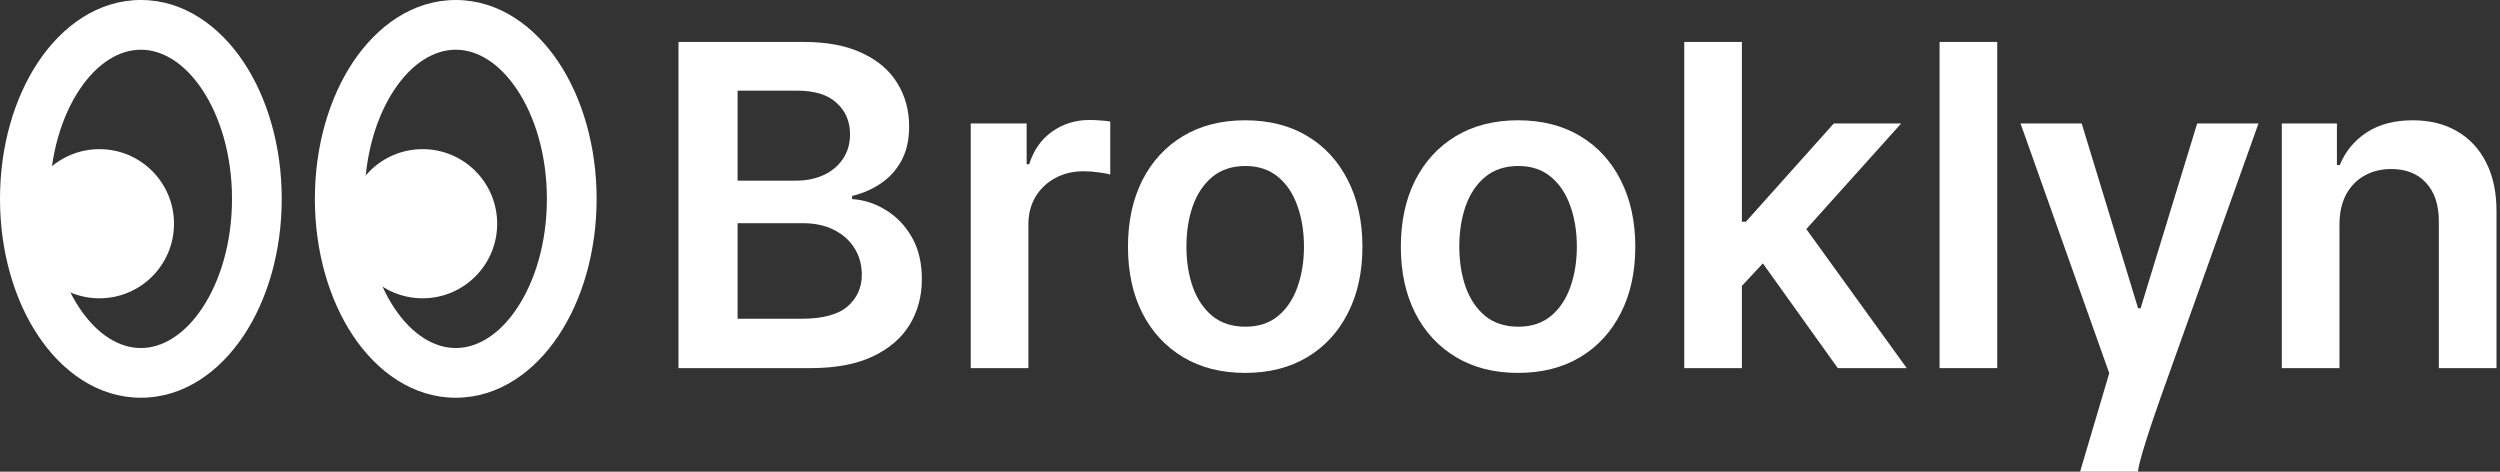
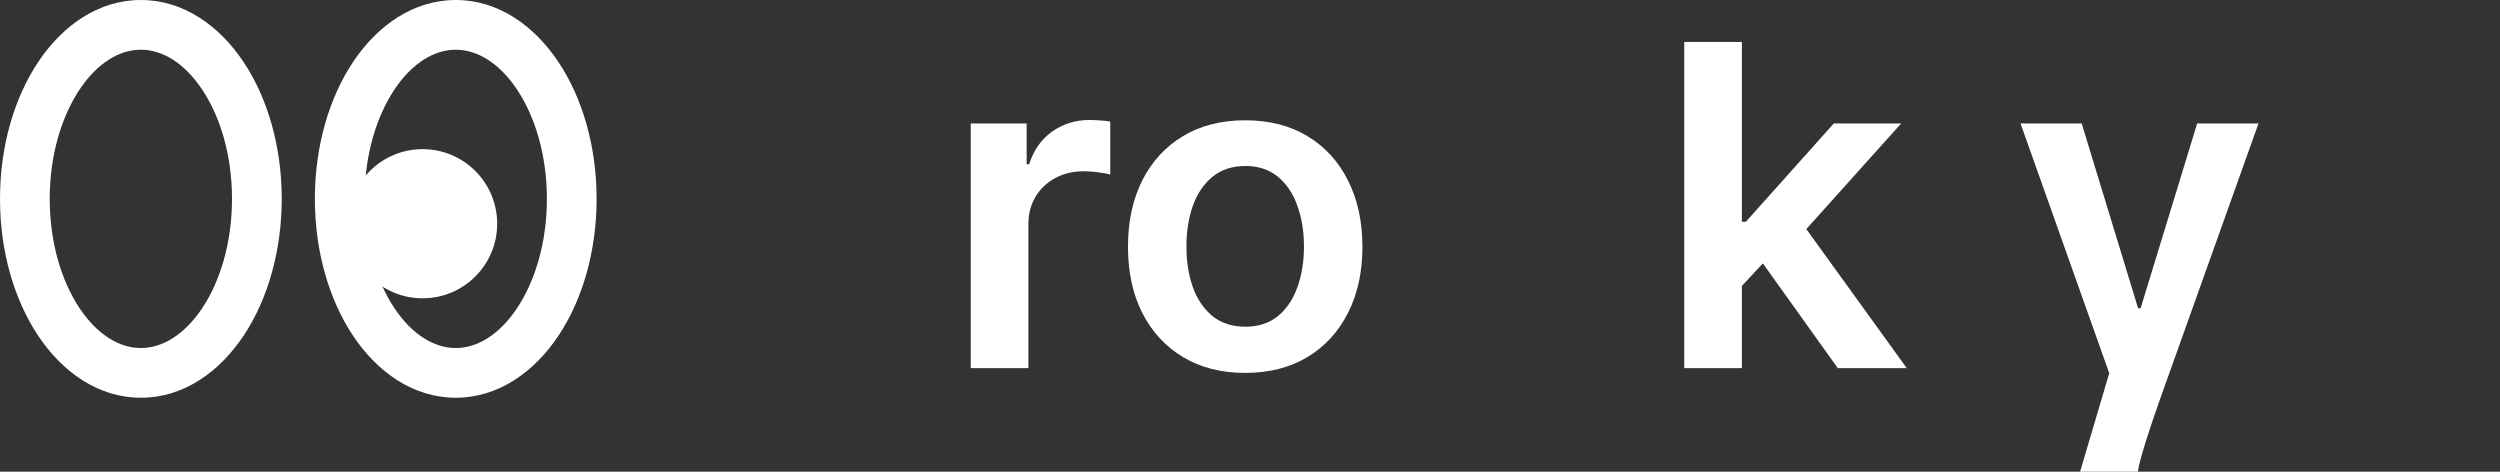
<svg xmlns="http://www.w3.org/2000/svg" width="477" height="90" viewBox="0 0 477 90" fill="none">
  <rect x="0" y="0" width="477" height="90" fill="#333333" stroke="none" />
-   <path d="M129.458 70.237V8H153.283C157.781 8 161.519 8.709 164.497 10.127C167.495 11.525 169.734 13.44 171.213 15.871C172.712 18.302 173.462 21.057 173.462 24.137C173.462 26.669 172.976 28.837 172.003 30.64C171.031 32.423 169.724 33.871 168.083 34.986C166.442 36.1 164.608 36.9 162.582 37.386V37.994C164.791 38.116 166.908 38.794 168.934 40.03C170.98 41.246 172.651 42.968 173.948 45.196C175.245 47.425 175.893 50.119 175.893 53.28C175.893 56.501 175.113 59.398 173.553 61.971C171.993 64.524 169.643 66.54 166.503 68.019C163.362 69.498 159.412 70.237 154.651 70.237H129.458ZM140.732 60.816H152.858C156.95 60.816 159.898 60.036 161.701 58.477C163.524 56.896 164.436 54.87 164.436 52.399C164.436 50.555 163.98 48.894 163.069 47.415C162.157 45.916 160.86 44.74 159.179 43.89C157.497 43.018 155.492 42.583 153.162 42.583H140.732V60.816ZM140.732 34.469H151.885C153.83 34.469 155.583 34.114 157.143 33.405C158.703 32.676 159.928 31.653 160.82 30.336C161.732 28.999 162.187 27.419 162.187 25.595C162.187 23.184 161.336 21.199 159.635 19.639C157.953 18.079 155.451 17.299 152.128 17.299H140.732V34.469Z" fill="white" />
  <path d="M185.215 70.237V23.559H195.882V31.339H196.368C197.219 28.644 198.677 26.568 200.744 25.109C202.831 23.63 205.211 22.89 207.885 22.89C208.493 22.89 209.172 22.921 209.921 22.982C210.691 23.022 211.329 23.093 211.836 23.194V33.314C211.37 33.152 210.631 33.01 209.618 32.889C208.625 32.747 207.663 32.676 206.731 32.676C204.725 32.676 202.922 33.111 201.321 33.983C199.741 34.834 198.495 36.019 197.583 37.538C196.672 39.058 196.216 40.81 196.216 42.796V70.237H185.215Z" fill="white" />
  <path d="M237.583 71.149C233.025 71.149 229.074 70.146 225.732 68.14C222.389 66.135 219.795 63.329 217.952 59.722C216.128 56.116 215.217 51.902 215.217 47.081C215.217 42.259 216.128 38.035 217.952 34.408C219.795 30.782 222.389 27.966 225.732 25.96C229.074 23.954 233.025 22.951 237.583 22.951C242.142 22.951 246.092 23.954 249.435 25.96C252.778 27.966 255.361 30.782 257.184 34.408C259.028 38.035 259.95 42.259 259.95 47.081C259.95 51.902 259.028 56.116 257.184 59.722C255.361 63.329 252.778 66.135 249.435 68.14C246.092 70.146 242.142 71.149 237.583 71.149ZM237.644 62.336C240.116 62.336 242.182 61.657 243.844 60.3C245.505 58.922 246.741 57.079 247.551 54.769C248.382 52.459 248.797 49.886 248.797 47.05C248.797 44.194 248.382 41.61 247.551 39.301C246.741 36.971 245.505 35.117 243.844 33.74C242.182 32.362 240.116 31.673 237.644 31.673C235.112 31.673 233.005 32.362 231.323 33.74C229.662 35.117 228.416 36.971 227.585 39.301C226.775 41.61 226.37 44.194 226.37 47.05C226.37 49.886 226.775 52.459 227.585 54.769C228.416 57.079 229.662 58.922 231.323 60.3C233.005 61.657 235.112 62.336 237.644 62.336Z" fill="white" />
-   <path d="M289.648 71.149C285.09 71.149 281.139 70.146 277.796 68.14C274.453 66.135 271.86 63.329 270.016 59.722C268.193 56.116 267.281 51.902 267.281 47.081C267.281 42.259 268.193 38.035 270.016 34.408C271.86 30.782 274.453 27.966 277.796 25.96C281.139 23.954 285.09 22.951 289.648 22.951C294.206 22.951 298.157 23.954 301.5 25.96C304.843 27.966 307.426 30.782 309.249 34.408C311.093 38.035 312.015 42.259 312.015 47.081C312.015 51.902 311.093 56.116 309.249 59.722C307.426 63.329 304.843 66.135 301.5 68.14C298.157 70.146 294.206 71.149 289.648 71.149ZM289.709 62.336C292.18 62.336 294.247 61.657 295.908 60.3C297.569 58.922 298.805 57.079 299.616 54.769C300.446 52.459 300.862 49.886 300.862 47.05C300.862 44.194 300.446 41.61 299.616 39.301C298.805 36.971 297.569 35.117 295.908 33.74C294.247 32.362 292.18 31.673 289.709 31.673C287.176 31.673 285.069 32.362 283.388 33.74C281.726 35.117 280.48 36.971 279.65 39.301C278.839 41.61 278.434 44.194 278.434 47.05C278.434 49.886 278.839 52.459 279.65 54.769C280.48 57.079 281.726 58.922 283.388 60.3C285.069 61.657 287.176 62.336 289.709 62.336Z" fill="white" />
  <path d="M331.38 55.59L331.35 42.309H333.112L349.887 23.559H362.742L342.108 46.533H339.828L331.38 55.59ZM321.352 70.237V8H332.353V70.237H321.352ZM350.647 70.237L335.452 48.995L342.867 41.246L363.806 70.237H350.647Z" fill="white" />
-   <path d="M381.074 8V70.237H370.073V8H381.074Z" fill="white" />
  <path d="M407.945 90C407.945 90 398.811 90 396.878 90L402.444 71.21L385.517 23.559H397.187L407.945 58.811H408.431L419.219 23.559H430.919L412.229 75.89C407.64 88.91 407.945 90 407.945 90Z" fill="white" />
-   <path d="M446.37 42.887V70.237H435.369V23.559H445.884V31.491H446.431C447.505 28.877 449.217 26.801 451.567 25.261C453.937 23.721 456.865 22.951 460.35 22.951C463.571 22.951 466.377 23.64 468.767 25.018C471.178 26.395 473.042 28.391 474.359 31.005C475.696 33.618 476.355 36.789 476.334 40.516V70.237H465.333V42.218C465.333 39.098 464.523 36.657 462.902 34.894C461.302 33.132 459.083 32.251 456.247 32.251C454.322 32.251 452.61 32.676 451.111 33.527C449.632 34.358 448.467 35.563 447.616 37.143C446.786 38.723 446.37 40.638 446.37 42.887Z" fill="white" />
-   <path d="M33.201 42.687C33.201 50.546 26.831 56.916 18.972 56.916C11.114 56.916 4.743 50.546 4.743 42.687C4.743 34.829 11.114 28.458 18.972 28.458C26.831 28.458 33.201 34.829 33.201 42.687Z" fill="white" />
  <path fill-rule="evenodd" clip-rule="evenodd" d="M15.172 17.098C11.754 22.226 9.486 29.582 9.486 37.944C9.486 46.307 11.754 53.663 15.172 58.79C18.613 63.95 22.844 66.403 26.877 66.403C30.91 66.403 35.142 63.95 38.582 58.79C42 53.663 44.268 46.307 44.268 37.944C44.268 29.582 42 22.226 38.582 17.098C35.142 11.938 30.91 9.486 26.877 9.486C22.844 9.486 18.613 11.938 15.172 17.098ZM7.28 11.836C11.85 4.98 18.686 0 26.877 0C35.069 0 41.904 4.98 46.475 11.836C51.068 18.726 53.754 27.97 53.754 37.944C53.754 47.918 51.068 57.163 46.475 64.052C41.904 70.908 35.069 75.888 26.877 75.888C18.686 75.888 11.85 70.908 7.28 64.052C2.687 57.163 0 47.918 0 37.944C0 27.97 2.687 18.726 7.28 11.836Z" fill="white" />
  <path d="M94.861 42.687C94.861 50.546 88.49 56.916 80.632 56.916C72.773 56.916 66.403 50.546 66.403 42.687C66.403 34.829 72.773 28.458 80.632 28.458C88.49 28.458 94.861 34.829 94.861 42.687Z" fill="white" />
  <path fill-rule="evenodd" clip-rule="evenodd" d="M75.251 17.098C71.833 22.226 69.564 29.582 69.564 37.944C69.564 46.307 71.833 53.663 75.251 58.79C78.691 63.95 82.923 66.403 86.956 66.403C90.989 66.403 95.22 63.95 98.66 58.79C102.078 53.663 104.347 46.307 104.347 37.944C104.347 29.582 102.078 22.226 98.66 17.098C95.22 11.938 90.989 9.486 86.956 9.486C82.923 9.486 78.691 11.938 75.251 17.098ZM67.358 11.836C71.929 4.98 78.764 0 86.956 0C95.147 0 101.982 4.98 106.553 11.836C111.146 18.726 113.833 27.97 113.833 37.944C113.833 47.918 111.146 57.163 106.553 64.052C101.982 70.908 95.147 75.888 86.956 75.888C78.764 75.888 71.929 70.908 67.358 64.052C62.765 57.163 60.078 47.918 60.078 37.944C60.078 27.97 62.765 18.726 67.358 11.836Z" fill="white" />
</svg>